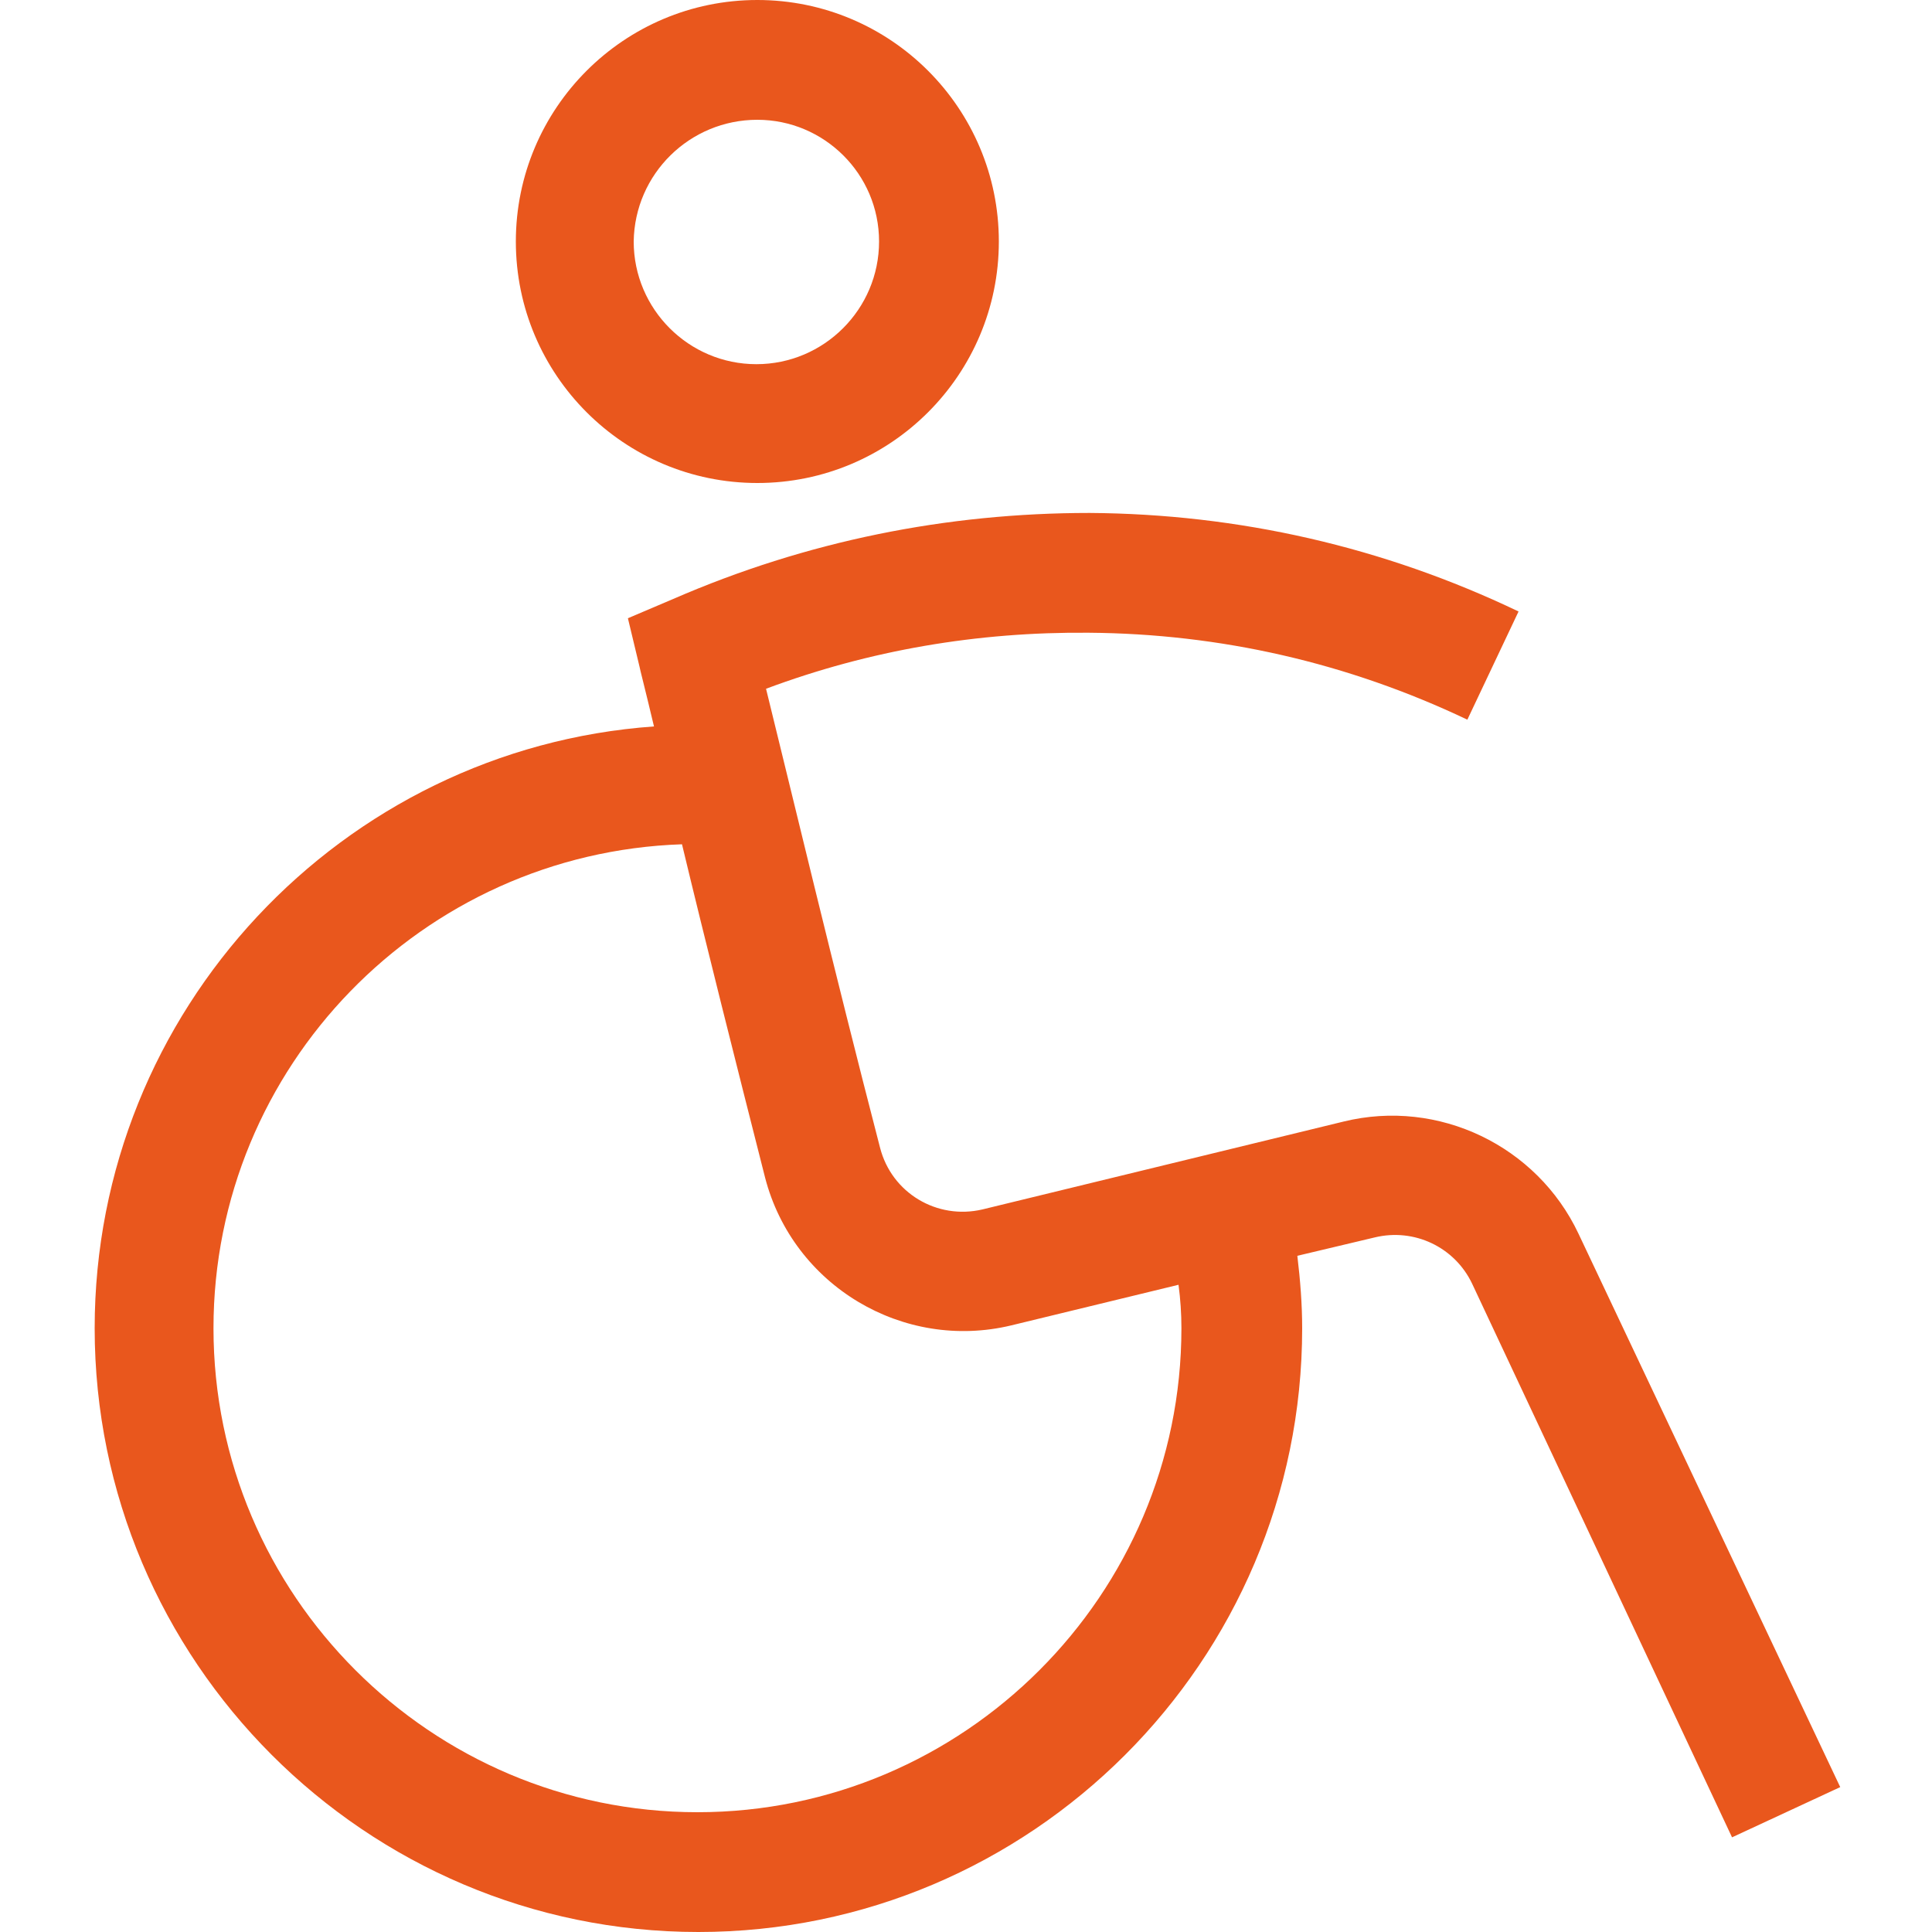
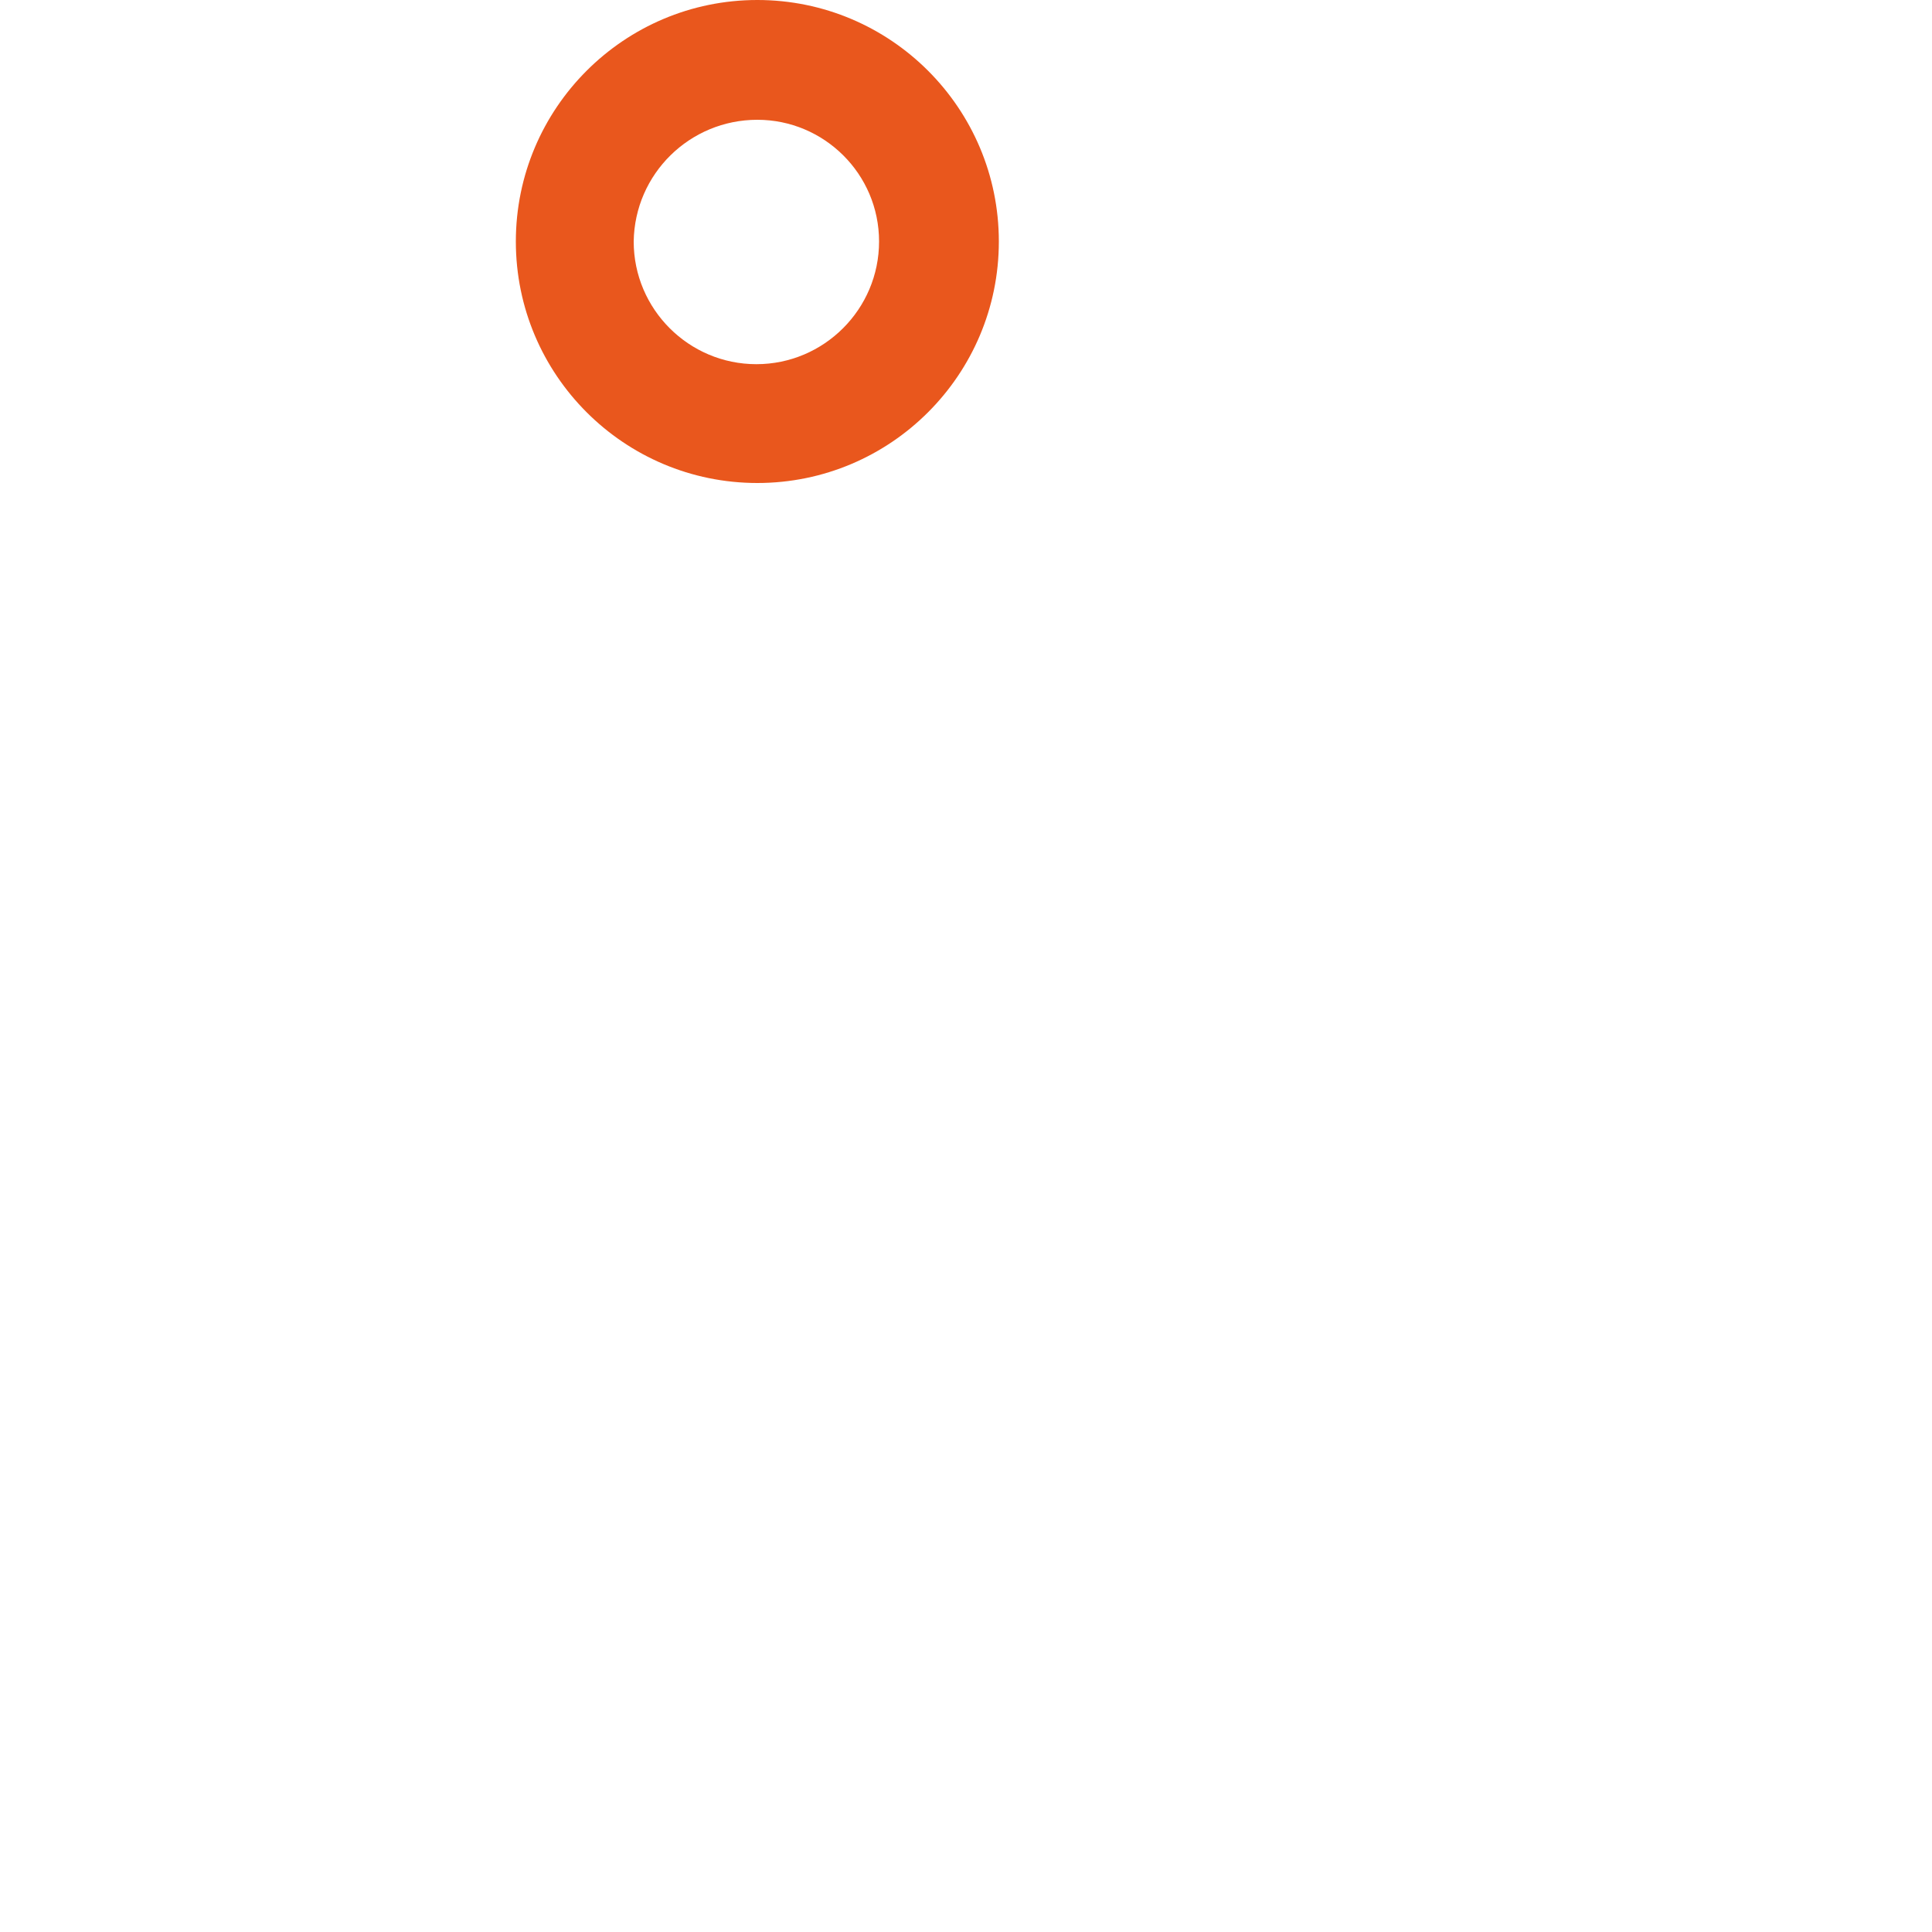
<svg xmlns="http://www.w3.org/2000/svg" version="1.1" id="Calque_1" x="0px" y="0px" viewBox="0 0 200 200" style="enable-background:new 0 0 200 200;" xml:space="preserve">
  <style type="text/css">
	.st0{fill:#E9571D;}
</style>
  <g>
    <path class="st0" d="M78.4,50c13.8,0,25-11.2,25-25c0-13.8-11.2-25-25-25s-25,11.2-25,25C53.4,38.8,64.6,50,78.4,50z M78.4,12.4   C85.3,12.4,91,18,91,25c0,7-5.7,12.7-12.7,12.7c-7,0-12.7-5.7-12.7-12.7C65.7,18,71.4,12.4,78.4,12.4z" />
-     <path class="st0" d="M163.4,127.7c-4.3-9.1-14.5-14-24.3-11.6l-37.4,9.1c-4.7,1.1-9.4-1.7-10.6-6.4c-4.7-18.1-9.5-38.2-11.8-47.5   c10.7-4,21.9-5.9,33.4-5.8c13.6,0.1,26.8,3.1,39.2,9l5.3-11.2c-14-6.7-29-10.1-44.4-10.2C98,53.1,83.5,56,69.7,62L65,64l1.2,5   c0,0.1,0.6,2.4,1.5,6.2c-32.3,2.3-57.9,29.4-57.9,62.3c0,34.4,28,62.5,62.5,62.5c34.4,0,62.5-28,62.5-62.5c0-2.5-0.2-5-0.5-7.5   l8-1.9c4.1-1,8.3,1,10.1,4.8l26.9,57.3l11.2-5.2L163.4,127.7z M122.3,137.5c0,27.6-22.5,50.1-50.1,50.1   c-27.6,0-50.1-22.5-50.1-50.1c0-27.1,21.6-49.2,48.5-50.1c2.4,10,5.6,22.7,8.6,34.5c2.9,11.2,14.3,18,25.5,15.3l17.3-4.2   C122.2,134.5,122.3,136,122.3,137.5z" />
  </g>
</svg>